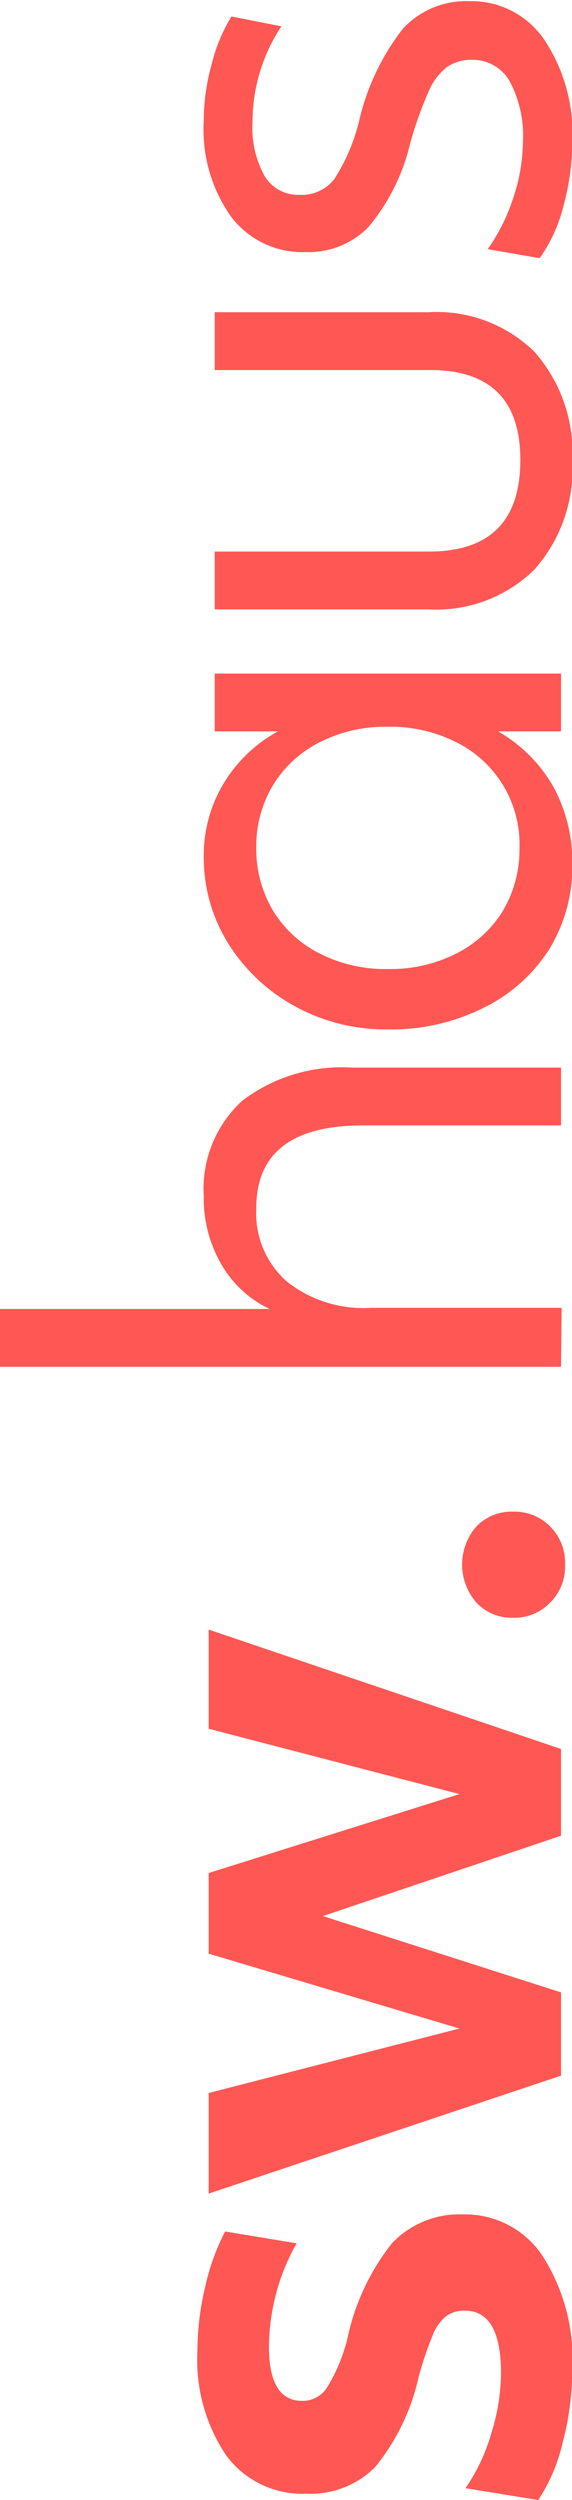
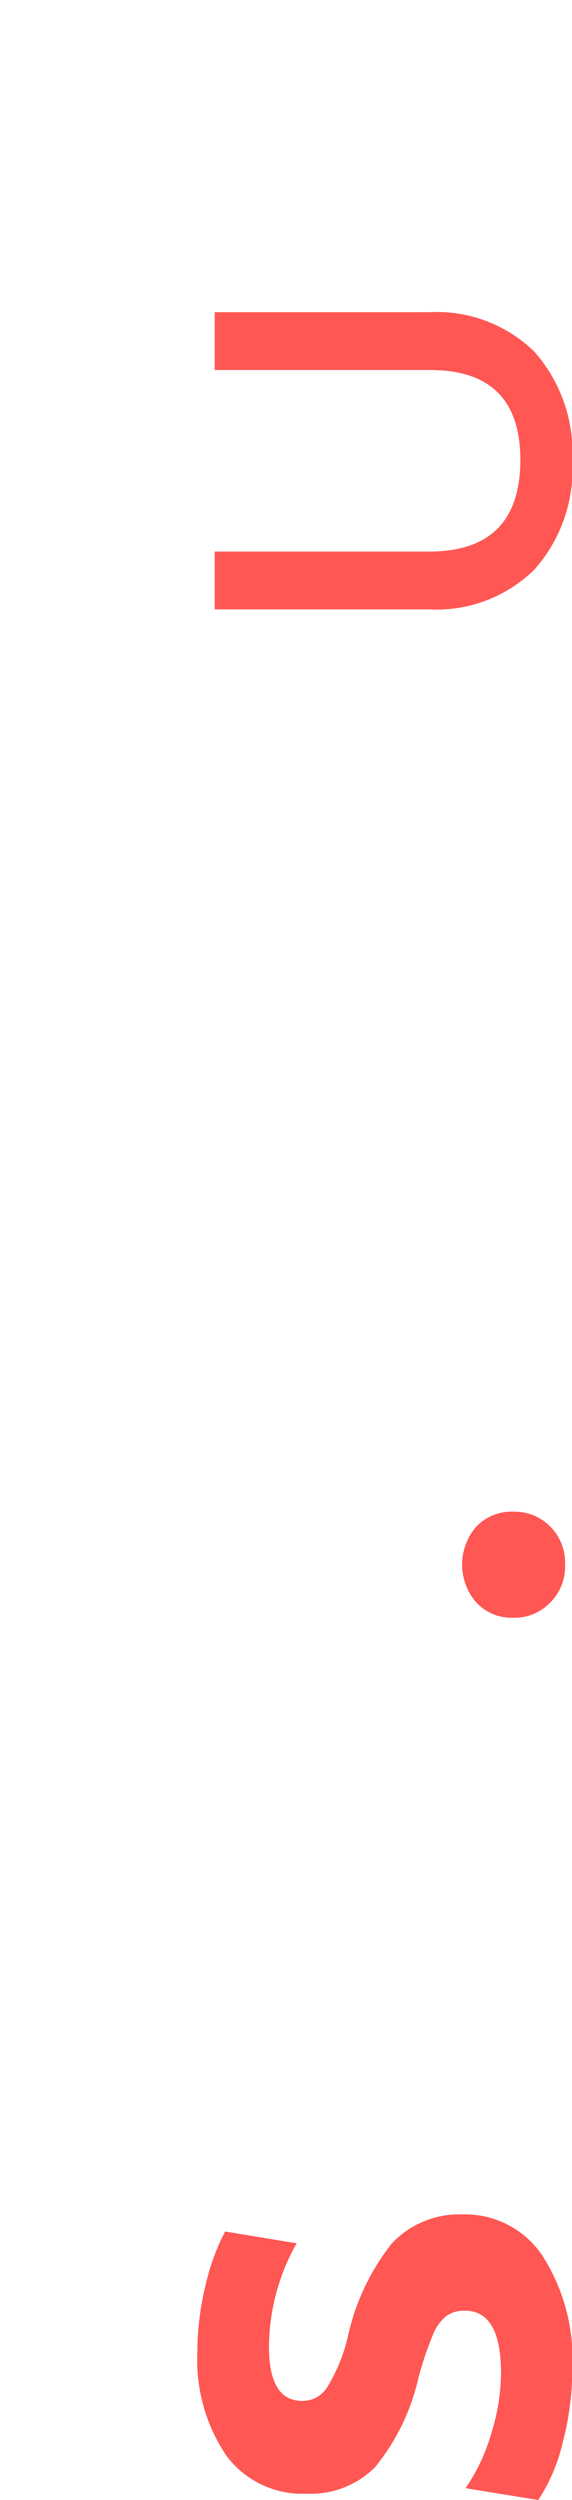
<svg xmlns="http://www.w3.org/2000/svg" id="Layer_1" data-name="Layer 1" viewBox="0 0 19.82 86.48">
  <path d="M21.25,110.43a10,10,0,0,1-.33,2.55,6.08,6.08,0,0,1-.85,2l-2.52-.41a6.53,6.53,0,0,0,.9-1.92,7.07,7.07,0,0,0,.33-2.06c0-1.44-.42-2.16-1.25-2.16a1.08,1.08,0,0,0-.64.18,1.6,1.6,0,0,0-.48.68,11.57,11.57,0,0,0-.49,1.46,7.48,7.48,0,0,1-1.51,3.1,3.16,3.16,0,0,1-2.38.91,3.27,3.27,0,0,1-2.77-1.32,5.92,5.92,0,0,1-1-3.62,9.71,9.71,0,0,1,.28-2.26,7.75,7.75,0,0,1,.68-1.87l2.48.41a7.16,7.16,0,0,0-.72,1.77,7.32,7.32,0,0,0-.24,1.8c0,1.25.38,1.88,1.15,1.88a1,1,0,0,0,.86-.46,5.91,5.91,0,0,0,.72-1.75A7.91,7.91,0,0,1,15,106.1a3.21,3.21,0,0,1,2.45-1,3.22,3.22,0,0,1,2.76,1.42A6.61,6.61,0,0,1,21.25,110.43Z" transform="translate(-1.42 -28.5)" style="fill:#ff5753" />
-   <path d="M20.86,100.3,8.65,104.38V100.9l8.69-2.23L8.65,96.08V93.29l8.69-2.73L8.65,88.3V84.87L20.86,89v3l-8.25,2.78,8.25,2.64Z" transform="translate(-1.42 -28.5)" style="fill:#ff5753" />
  <path d="M21,82.61a1.76,1.76,0,0,1-.52,1.33,1.71,1.71,0,0,1-1.28.52,1.67,1.67,0,0,1-1.27-.52,2,2,0,0,1,0-2.64,1.7,1.7,0,0,1,1.27-.51,1.74,1.74,0,0,1,1.28.51A1.76,1.76,0,0,1,21,82.61Z" transform="translate(-1.42 -28.5)" style="fill:#ff5753" />
-   <path d="M20.86,75.78H1.42v-2h9.34a3.84,3.84,0,0,1-1.68-1.56,4.56,4.56,0,0,1-.6-2.35,4.12,4.12,0,0,1,1.33-3.29,5.7,5.7,0,0,1,3.81-1.15h7.24v2H14q-3.71,0-3.7,2.88a3.14,3.14,0,0,0,1.06,2.52,4.27,4.27,0,0,0,2.9.91h6.62Z" transform="translate(-1.42 -28.5)" style="fill:#ff5753" />
-   <path d="M21.25,58.37a5.46,5.46,0,0,1-.82,3,5.64,5.64,0,0,1-2.27,2,7.16,7.16,0,0,1-3.3.74,6.57,6.57,0,0,1-3.22-.8,6.26,6.26,0,0,1-2.31-2.17,5.61,5.61,0,0,1-.85-3,4.84,4.84,0,0,1,.67-2.51,5,5,0,0,1,1.9-1.83l-2.19,0v-2h12v2l-2.18,0a5.14,5.14,0,0,1,1.9,1.89A5.42,5.42,0,0,1,21.25,58.37Zm-1.83-.53a3.94,3.94,0,0,0-2.18-3.66,5.06,5.06,0,0,0-2.38-.54,5,5,0,0,0-2.37.54,4,4,0,0,0-1.61,1.48,4.1,4.1,0,0,0-.58,2.18A4.18,4.18,0,0,0,10.88,60a4,4,0,0,0,1.61,1.48,5,5,0,0,0,2.37.54,5.06,5.06,0,0,0,2.38-.54A4,4,0,0,0,18.85,60,4.17,4.17,0,0,0,19.42,57.84Z" transform="translate(-1.42 -28.5)" style="fill:#ff5753" />
  <path d="M21.25,44.42a5.24,5.24,0,0,1-1.32,3.79,4.85,4.85,0,0,1-3.65,1.37H8.86v-2h7.42q3.16,0,3.17-3.15T16.28,41.3H8.86v-2h7.42a4.84,4.84,0,0,1,3.65,1.36A5.26,5.26,0,0,1,21.25,44.42Z" transform="translate(-1.42 -28.5)" style="fill:#ff5753" />
-   <path d="M21.25,33.4a8.58,8.58,0,0,1-.31,2.24,5.32,5.32,0,0,1-.82,1.79l-1.8-.31a6.66,6.66,0,0,0,.89-1.79,6.26,6.26,0,0,0,.33-1.93,4,4,0,0,0-.46-2.09,1.47,1.47,0,0,0-1.29-.74,1.49,1.49,0,0,0-.87.24,2.12,2.12,0,0,0-.65.86,13,13,0,0,0-.64,1.8,7,7,0,0,1-1.44,2.88,2.9,2.9,0,0,1-2.18.87A3.1,3.1,0,0,1,9.43,36a5.2,5.2,0,0,1-.95-3.3,7.3,7.3,0,0,1,.28-2,5.79,5.79,0,0,1,.68-1.63l1.73.34a6,6,0,0,0-1,3.33,3.4,3.4,0,0,0,.42,1.85,1.35,1.35,0,0,0,1.19.65A1.44,1.44,0,0,0,13,34.7a6.58,6.58,0,0,0,.86-2,8.13,8.13,0,0,1,1.54-3.23,3,3,0,0,1,2.3-.93,3.05,3.05,0,0,1,2.59,1.35A5.84,5.84,0,0,1,21.25,33.4Z" transform="translate(-1.42 -28.5)" style="fill:#ff5753" />
</svg>